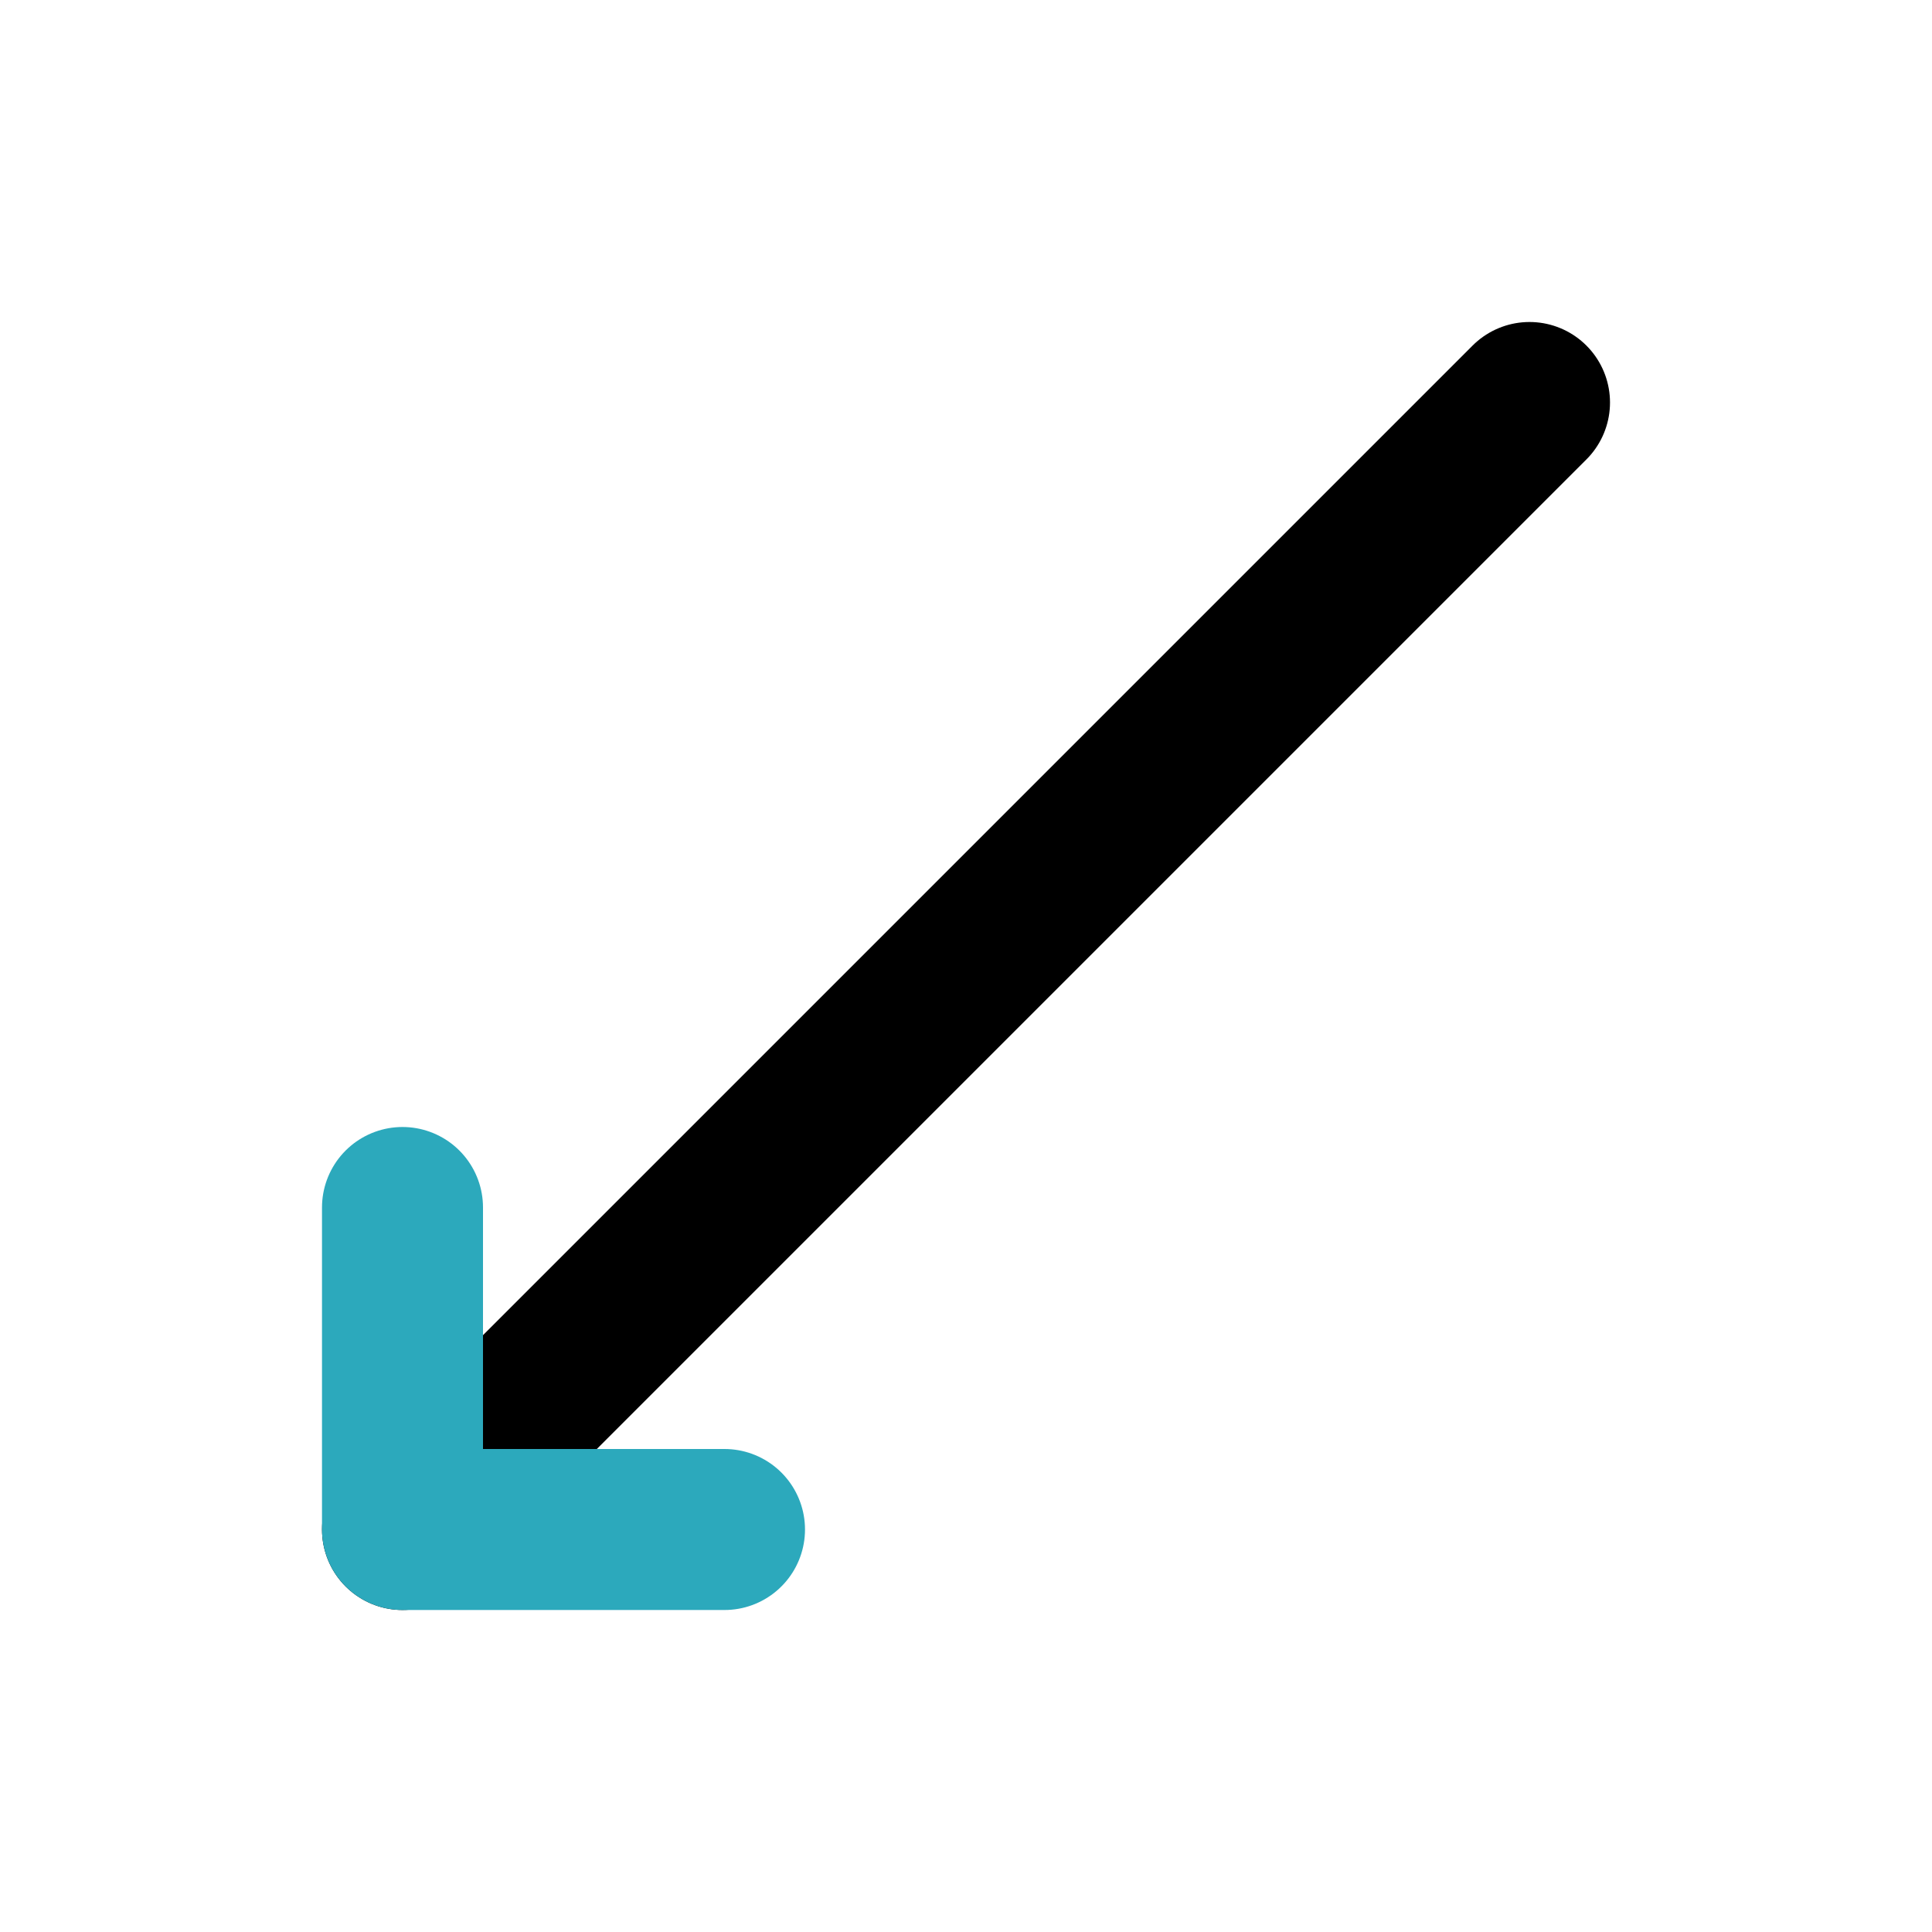
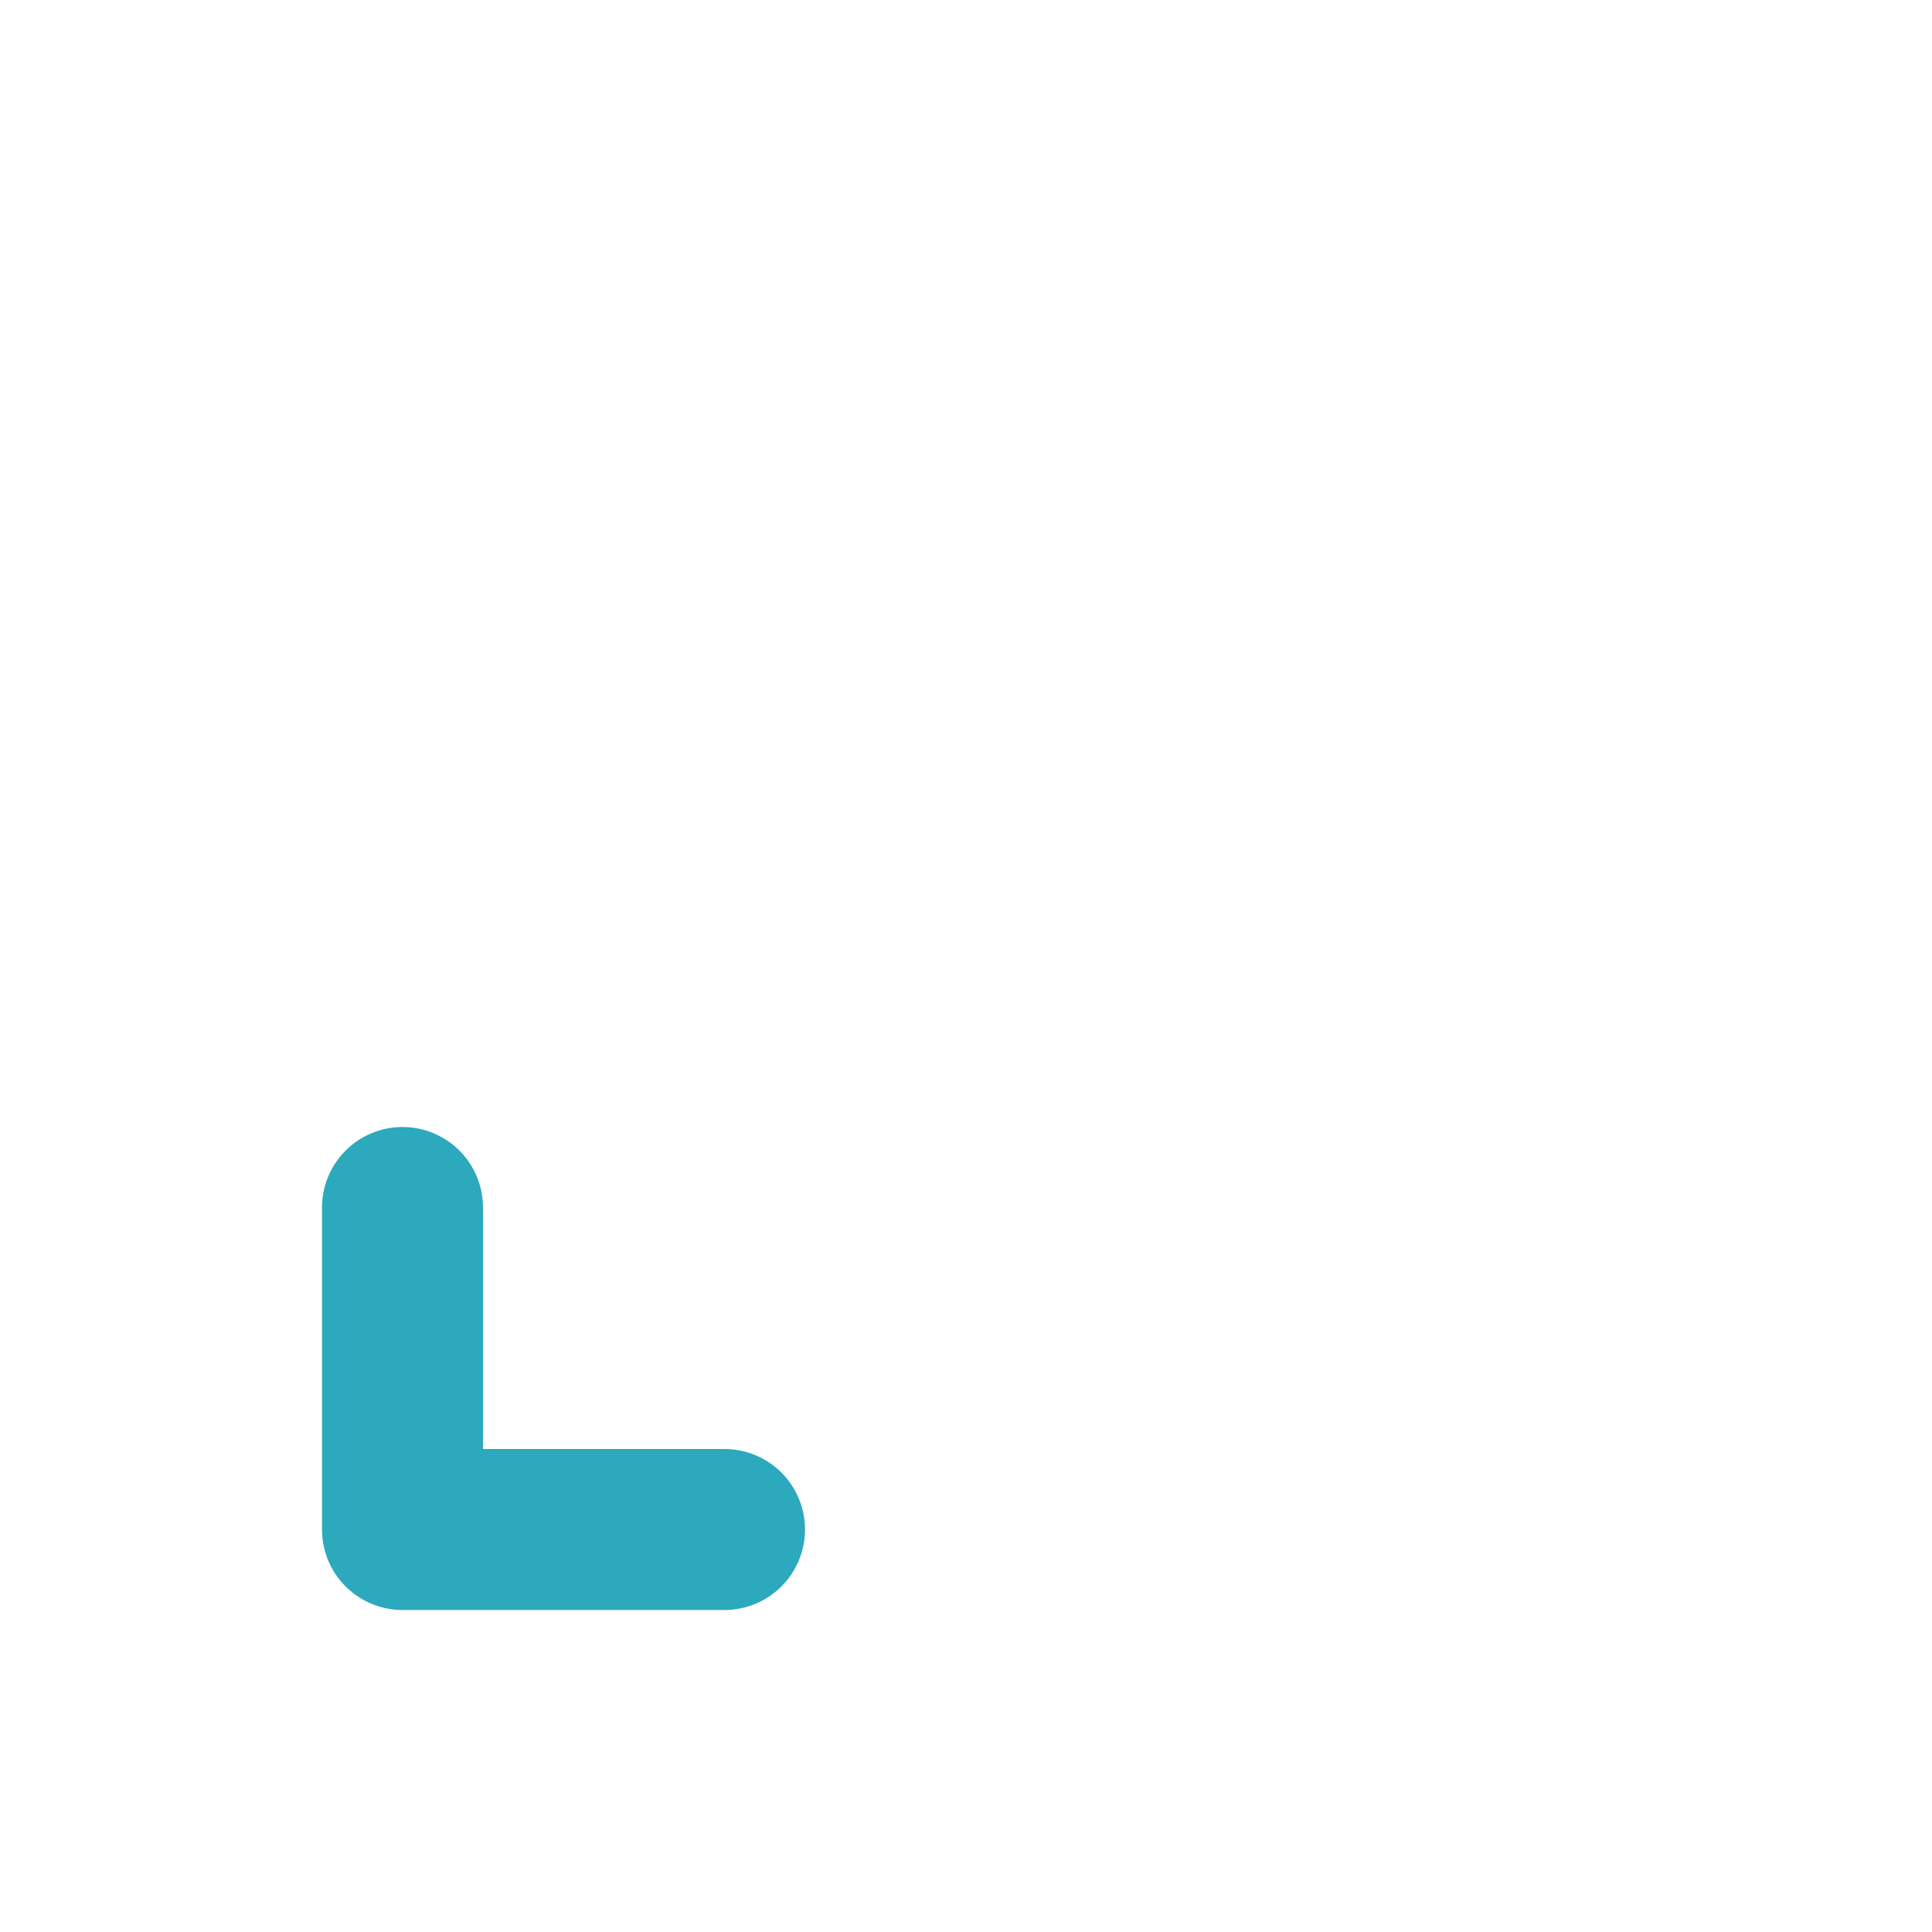
<svg xmlns="http://www.w3.org/2000/svg" fill="#000000" width="800px" height="800px" viewBox="0 0 24 24" id="left-bottom-arrow" data-name="Line Color" class="icon line-color">
-   <line id="primary" x1="19" y1="5" x2="5" y2="19" style="fill: none; stroke: rgb(0, 0, 0); stroke-linecap: round; stroke-linejoin: round; stroke-width: 2;" />
  <polyline id="secondary" points="5 15 5 19 9 19" style="fill: none; stroke: rgb(44, 169, 188); stroke-linecap: round; stroke-linejoin: round; stroke-width: 2;" />
</svg>